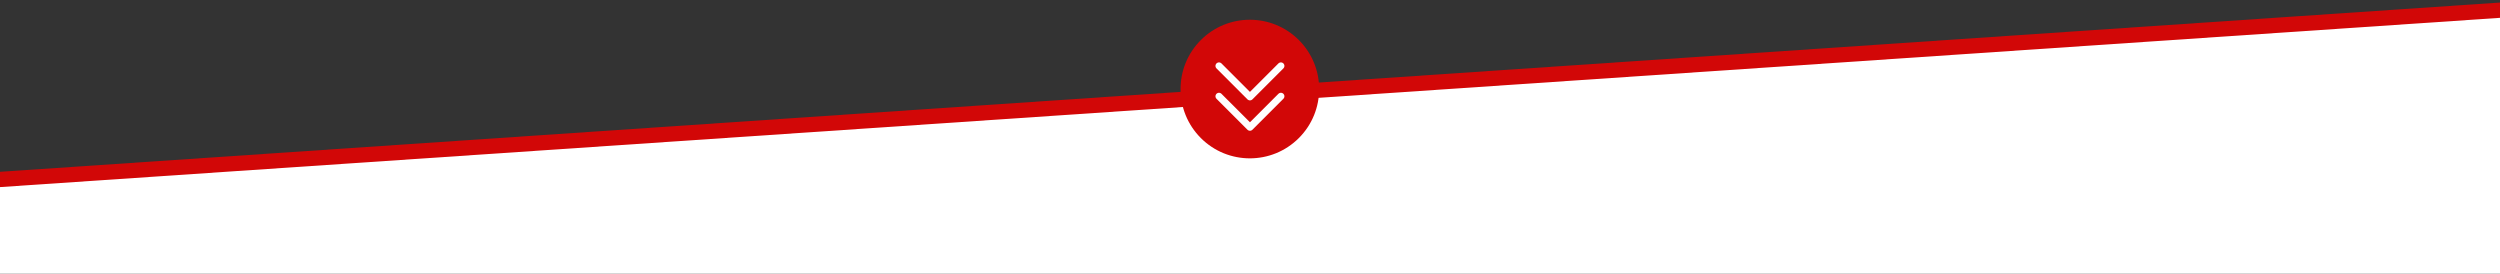
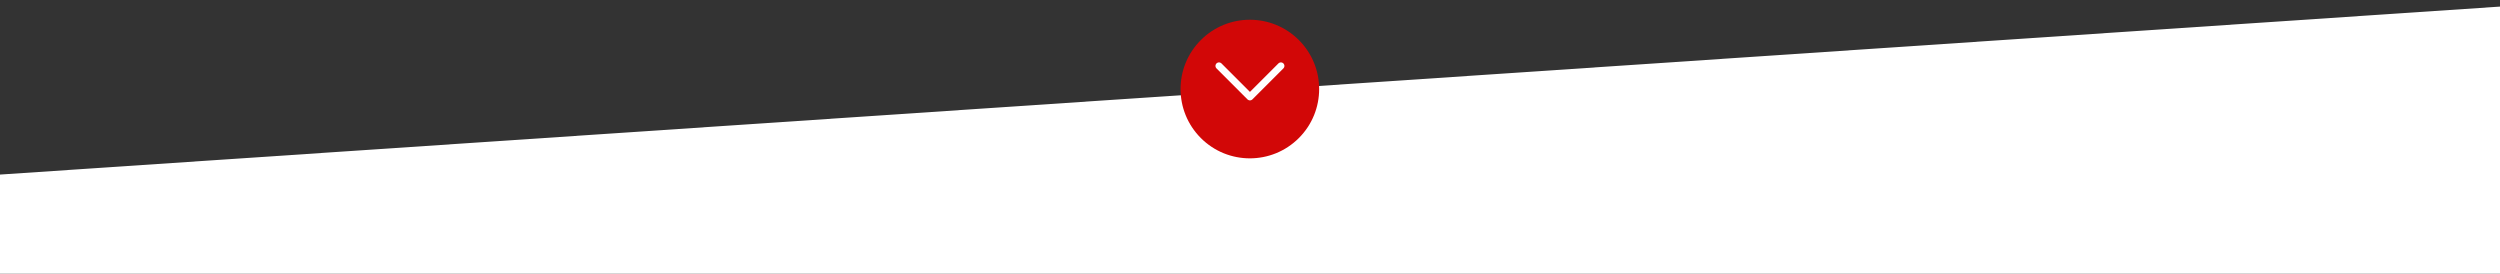
<svg xmlns="http://www.w3.org/2000/svg" version="1.1" id="Livello_1" x="0px" y="0px" viewBox="0 0 2131.7 233.4" style="enable-background:new 0 0 2131.7 233.4;" xml:space="preserve">
  <rect x="0" y="0" width="2131.7" height="233.4" fill="#333333" stroke="none" />
  <style type="text/css">
	.st0{fill:#FFFFFF;}
	.st1{fill:none;stroke:#D20707;stroke-width:13;stroke-miterlimit:10;}
	.st2{fill:#D20707;}
	.st3{fill:none;stroke:#FFFFFF;stroke-width:6;stroke-linecap:round;stroke-linejoin:round;}
</style>
  <polygon class="st0" points="-14.1,149.8 -15.8,370.7 2147.4,370.7 2146.9,4.6 " />
-   <line class="st1" x1="-14.6" y1="154" x2="2146.3" y2="7.7" />
  <g>
    <ellipse transform="matrix(0.707 -0.707 0.707 0.707 258.614 775.858)" class="st2" cx="1065.8" cy="75.8" rx="59.1" ry="59.1" />
    <polyline class="st3" points="1092.2,56.2 1065.8,82.6 1039.4,56.2  " />
-     <polyline class="st3" points="1092.2,82.1 1065.8,108.5 1039.4,82.1  " />
  </g>
</svg>